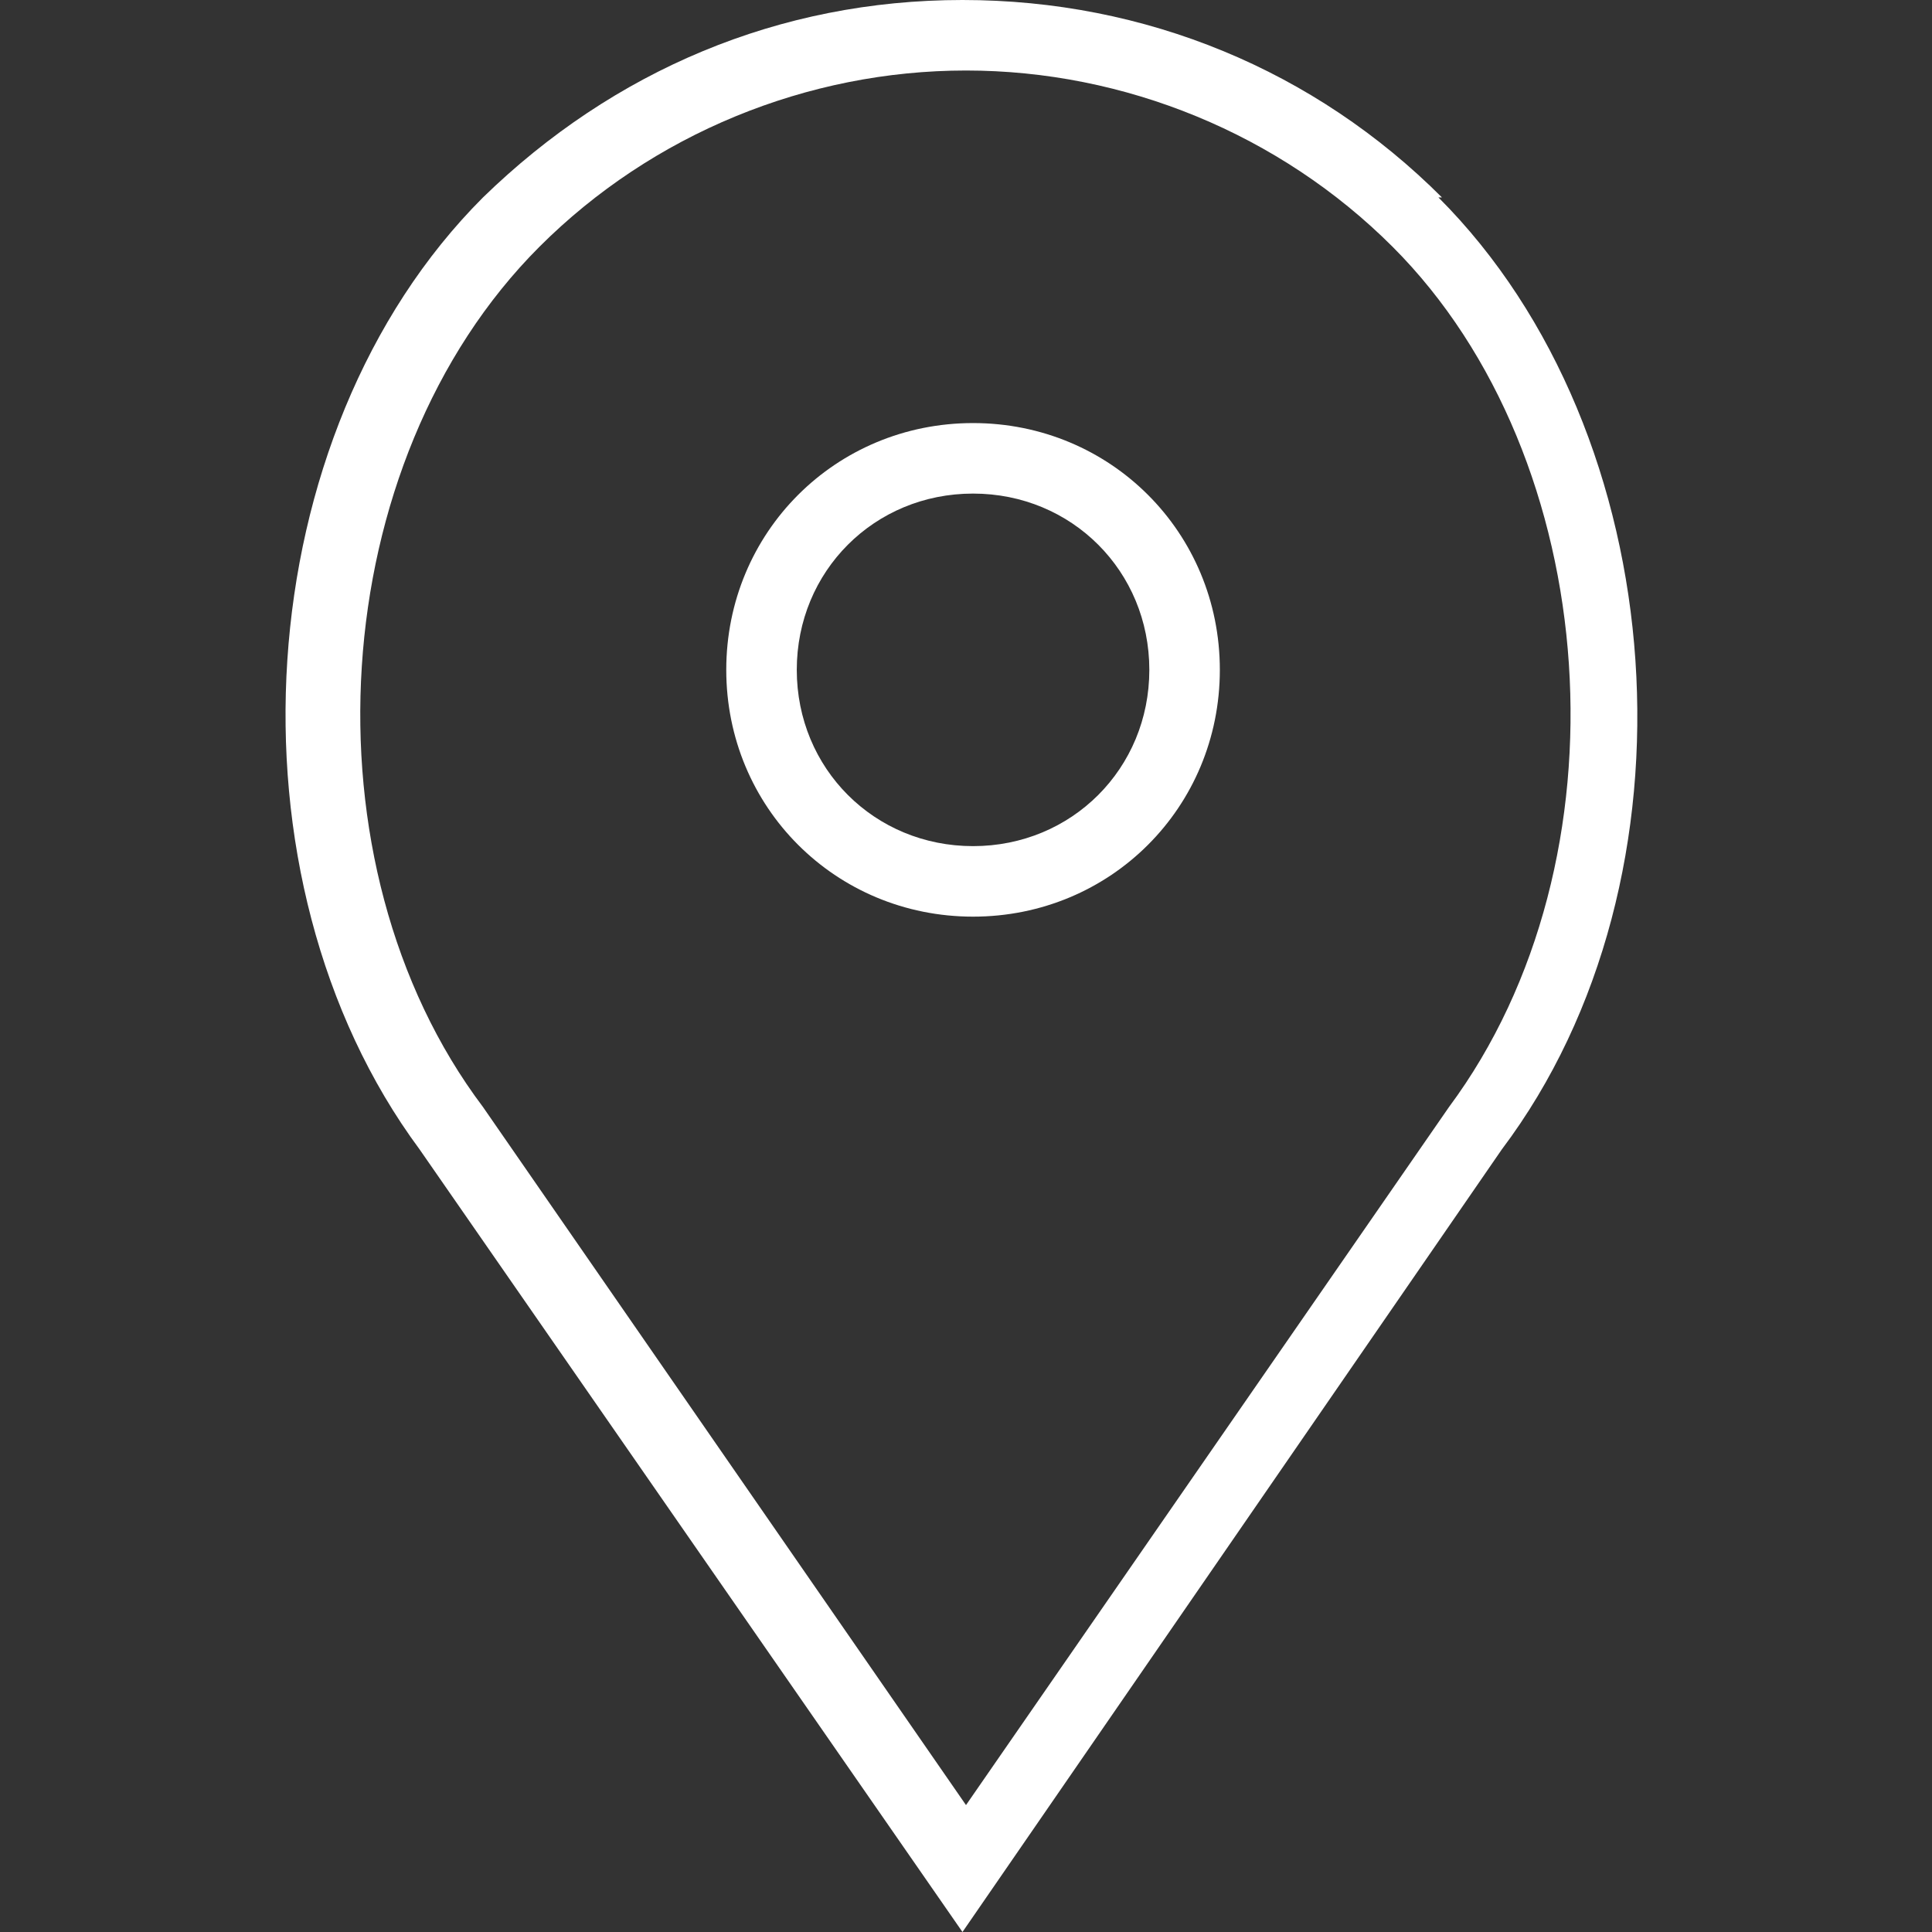
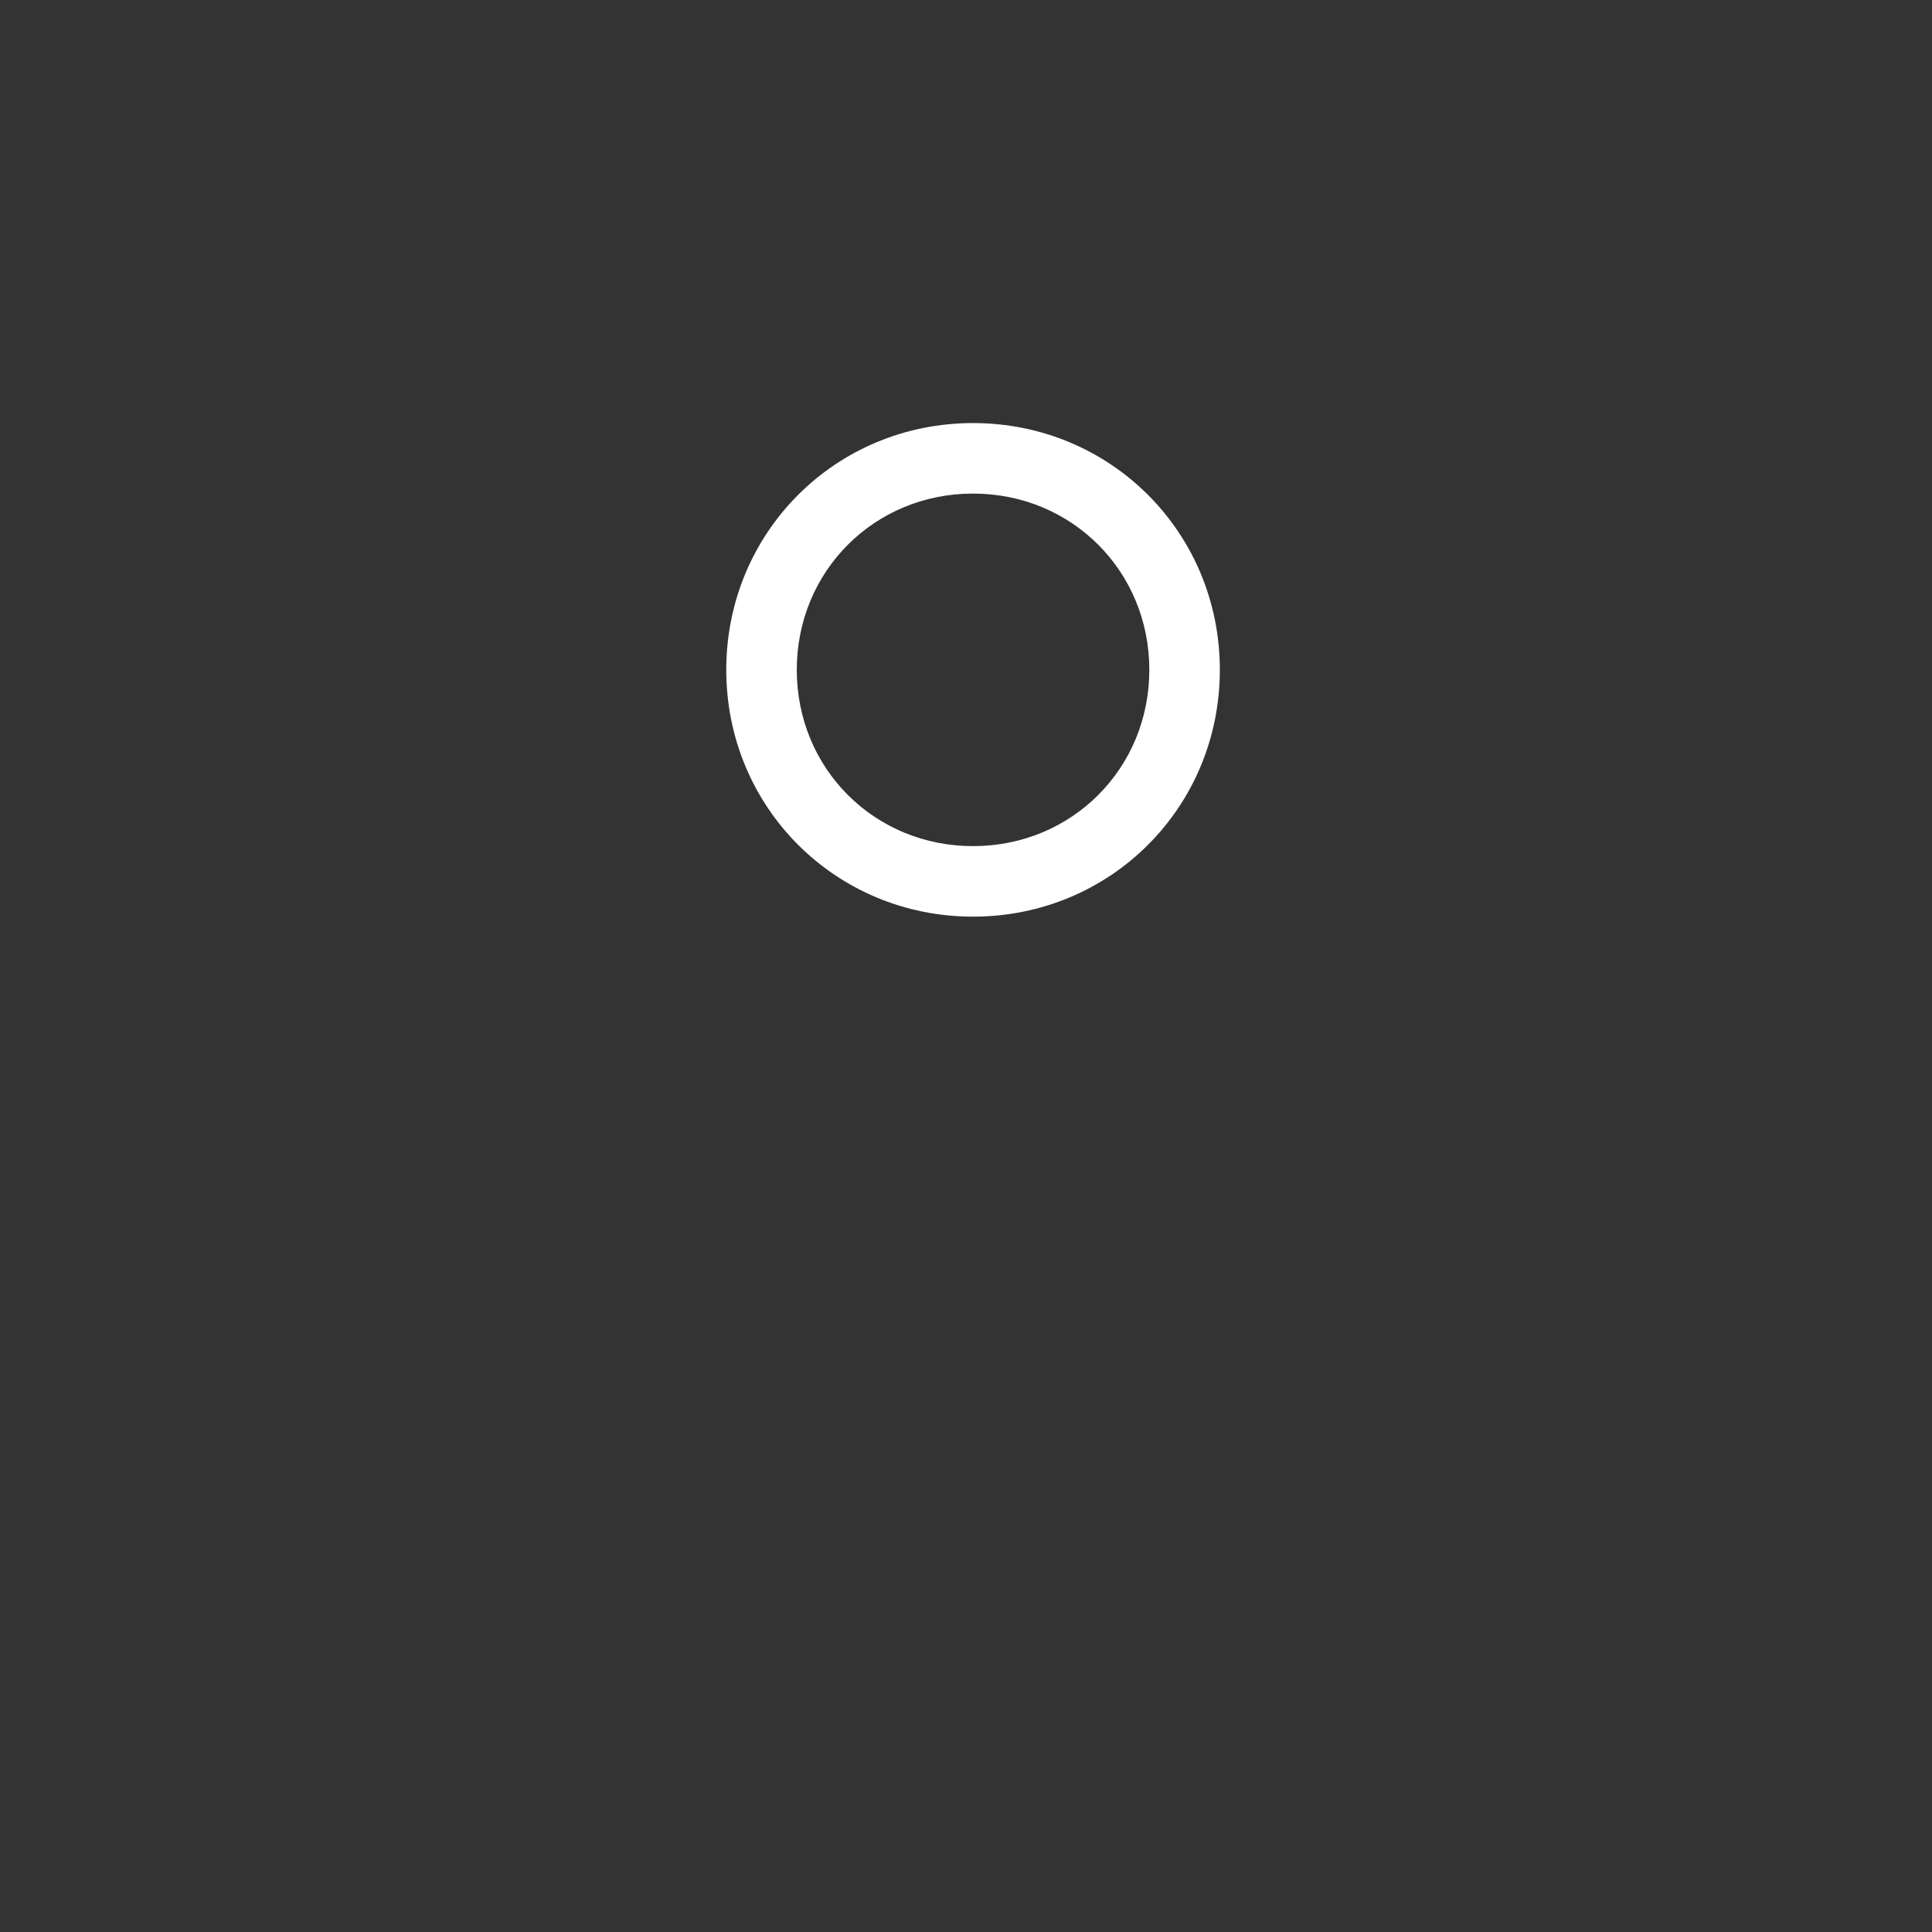
<svg xmlns="http://www.w3.org/2000/svg" id="svg-3596" version="1.1" viewBox="0 0 54.8 54.8">
  <rect x="0" y="0" width="54.8" height="54.8" fill="#333333" stroke="none" />
  <defs>
    <style> .cls-1 { fill: #fff; stroke-width: 0px; } </style>
  </defs>
  <path class="cls-1" d="M27.6,12c-3.9,0-7,3.1-7,7s3.1,7,7,7,7-3.1,7-7-3.1-7-7-7ZM27.6,24c-2.8,0-5-2.2-5-5s2.2-5,5-5,5,2.2,5,5-2.2,5-5,5Z" />
-   <path class="cls-1" d="M40.9,5.6c-3.6-3.6-8.4-5.6-13.6-5.6s-9.9,2-13.6,5.6c-6.7,6.7-7.5,19.3-1.8,27l15.4,22.2,15.3-22.2c5.8-7.7,4.9-20.3-1.8-27ZM41.1,31.4l-13.7,19.8-13.7-19.8c-5.2-6.9-4.5-18.3,1.6-24.4,3.2-3.2,7.6-5,12.1-5s8.9,1.8,12.1,5c6,6,6.8,17.4,1.6,24.4Z" />
</svg>